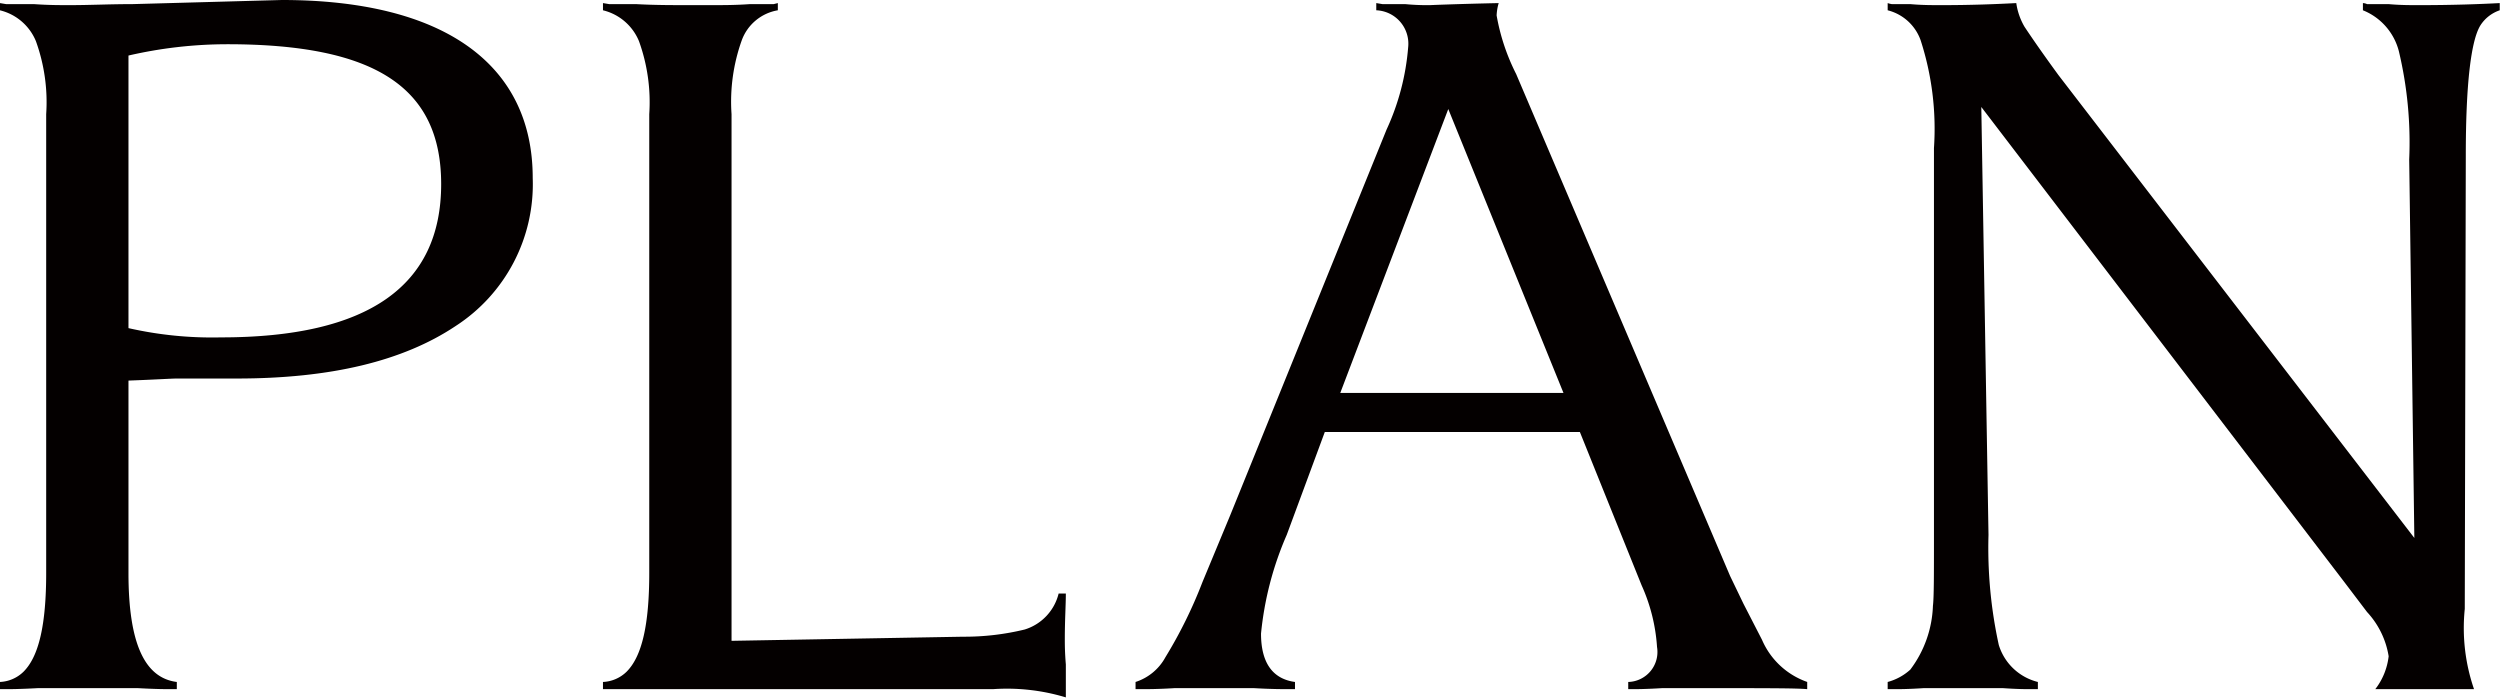
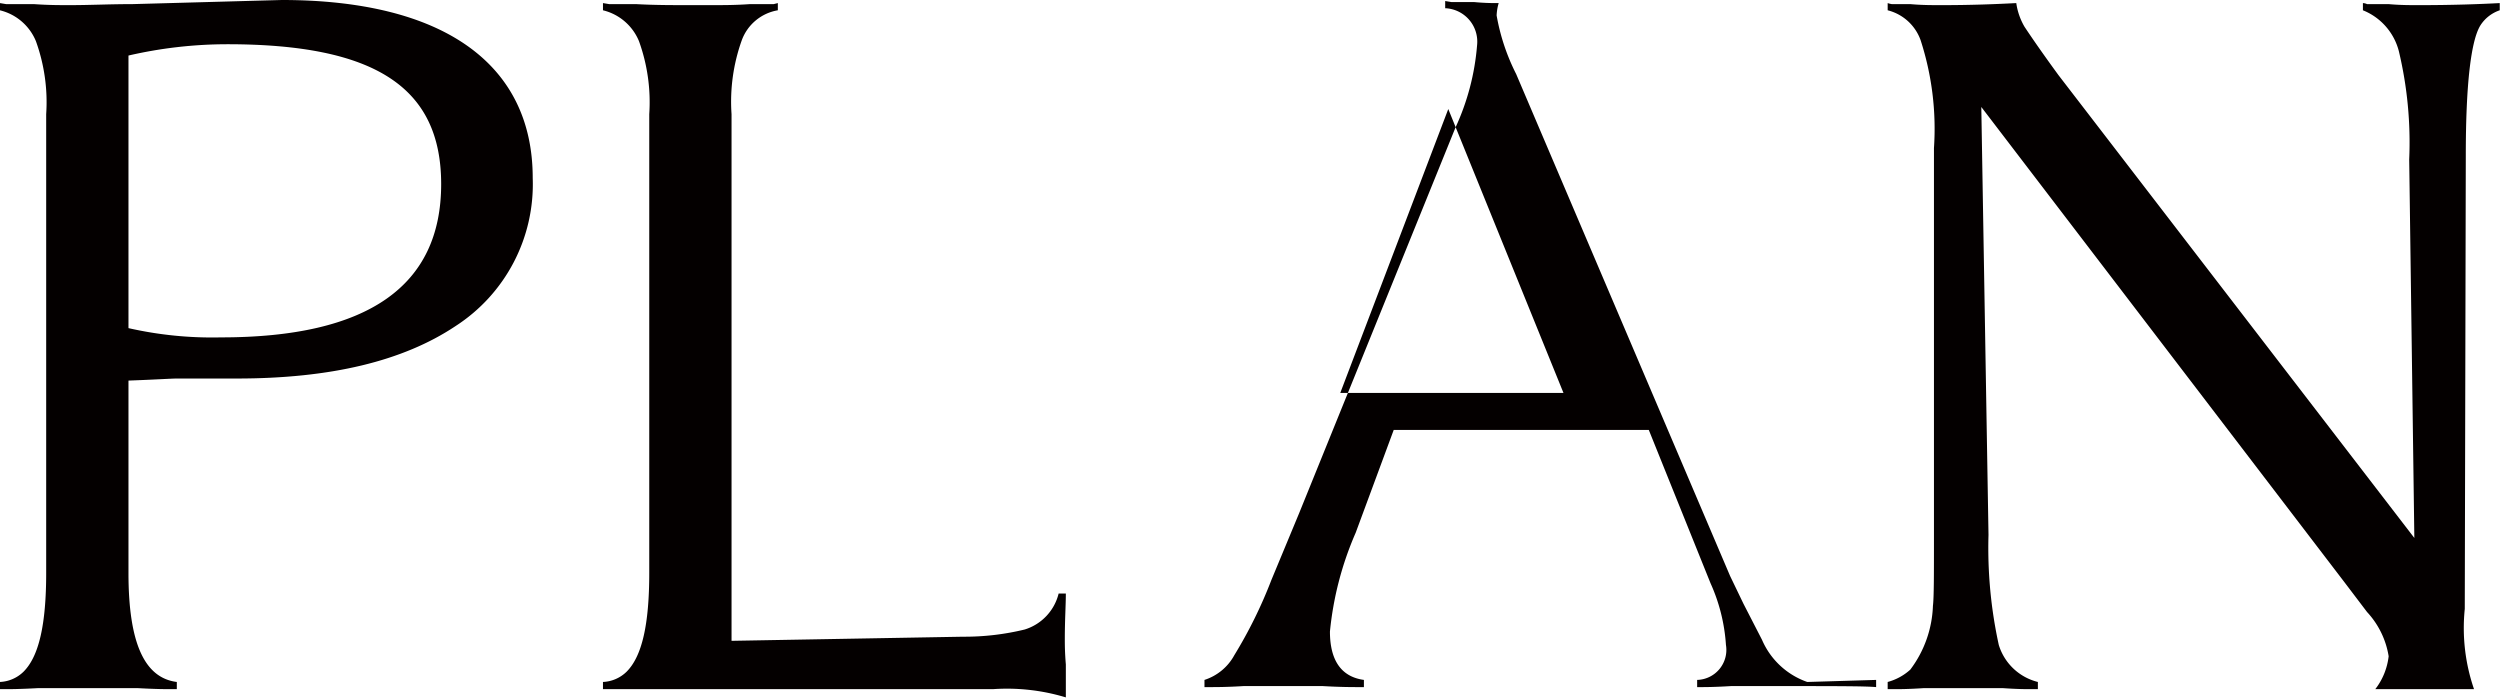
<svg xmlns="http://www.w3.org/2000/svg" width="97.219" height="27.13" viewBox="0 0 97.219 27.13">
  <defs>
    <style>
      .cls-1 {
        fill: #040000;
        fill-rule: evenodd;
      }
    </style>
  </defs>
-   <path id="title_plan.svg" class="cls-1" d="M172.091,2227.23c0-4.44-3.48-6.92-9.76-6.92l-5.8.16c-0.88,0-1.68.04-2.44,0.04-0.4,0-.84,0-1.4-0.04h-1.08l-0.24-.04v0.28a2.03,2.03,0,0,1,1.4,1.2,6.982,6.982,0,0,1,.4,2.84v17.84c0,2-.28,3.24-0.88,3.84a1.4,1.4,0,0,1-.92.4v0.28h0.24c0.12,0,.52,0,1.24-0.04h3.88c0.72,0.04,1.12.04,1.28,0.04h0.24v-0.28c-1.28-.16-1.88-1.56-1.88-4.24v-7.48c1.08-.04,1.68-0.08,1.88-0.08h2.32c3.68,0,6.48-.68,8.52-2.04A6.565,6.565,0,0,0,172.091,2227.23Zm-3.56.24c0,3.96-2.84,5.96-8.56,5.96a14.69,14.69,0,0,1-3.6-.36v-10.6a17.142,17.142,0,0,1,3.84-.44C165.971,2222.03,168.531,2223.71,168.531,2227.47Zm24.292,19.64v-0.96c-0.04-.48-0.04-0.8-0.04-1,0-.72.04-1.32,0.04-1.76h-0.28a1.95,1.95,0,0,1-1.32,1.4,9.881,9.881,0,0,1-2.4.28l-9,.16v-20.48a7.078,7.078,0,0,1,.4-2.88,1.816,1.816,0,0,1,1.4-1.16v-0.28l-0.16.04h-0.92c-0.56.04-1.04,0.04-1.52,0.04h-0.8c-0.72,0-1.4,0-2.12-.04h-1.04l-0.24-.04v0.28a2.03,2.03,0,0,1,1.4,1.2,6.982,6.982,0,0,1,.4,2.84v17.84c0,2-.28,3.24-0.88,3.84a1.4,1.4,0,0,1-.92.4v0.28h15.16a7.888,7.888,0,0,1,2.84.32v-0.32Zm28.832-.28a2.984,2.984,0,0,1-1.76-1.64l-0.72-1.4-0.52-1.08-8.32-19.52a8.132,8.132,0,0,1-.76-2.28,2.008,2.008,0,0,1,.08-0.48c-1.8.04-2.68,0.08-2.68,0.08a9.1,9.1,0,0,1-.96-0.04h-0.88l-0.24-.04v0.28a1.3,1.3,0,0,1,1.24,1.44,9.412,9.412,0,0,1-.84,3.2l-6.081,15-1.08,2.6a17.829,17.829,0,0,1-1.44,2.92,2.025,2.025,0,0,1-1.16.96v0.28h0.2c0.24,0,.68,0,1.32-0.04h3.08c0.68,0.04,1.161.04,1.4,0.04h0.2v-0.28c-0.881-.12-1.321-0.76-1.321-1.88a12.66,12.66,0,0,1,1-3.84l1.48-4h9.92l2.4,5.96a6.915,6.915,0,0,1,.6,2.4,1.167,1.167,0,0,1-1.12,1.36v0.28h0.16c0.12,0,.52,0,1.16-0.04h1.8c2.12,0,3.44,0,3.84.04v-0.28Zm-18.16-11.24,4.2-11.04,4.48,11.04H203.5Zm45.088-15.16c-0.76.04-1.8,0.08-3.16,0.08-0.32,0-.72,0-1.16-0.04h-0.84a0.414,0.414,0,0,0-.16-0.04v0.28a2.34,2.34,0,0,1,1.4,1.6,15.3,15.3,0,0,1,.4,4.2l0.2,14.72-13.84-18c-0.76-1.04-1.16-1.64-1.32-1.88a2.524,2.524,0,0,1-.32-0.92c-0.761.04-1.721,0.08-2.921,0.08-0.36,0-.76,0-1.2-0.04h-0.72a0.907,0.907,0,0,1-.16-0.04v0.28a1.837,1.837,0,0,1,1.28,1.16,11.161,11.161,0,0,1,.52,4.2v15.12c0,1.48,0,2.36-.04,2.68a4.366,4.366,0,0,1-.88,2.48,2.126,2.126,0,0,1-.88.48v0.28h0.28c0.16,0,.52,0,1.12-0.04h3.081c0.56,0.04.92,0.04,1.04,0.04h0.32v-0.28a2.122,2.122,0,0,1-1.52-1.44,17.623,17.623,0,0,1-.4-4.28l-0.28-16.64,14.121,18.48,0.88,1.16a3.294,3.294,0,0,1,.84,1.72,2.567,2.567,0,0,1-.52,1.28h3.84a7.3,7.3,0,0,1-.36-3.12l0.04-17.64c0-2.76.2-4.44,0.56-5.04a1.432,1.432,0,0,1,.76-0.6v-0.28Z" transform="translate(-151.375 -2220.31)" />
+   <path id="title_plan.svg" class="cls-1" d="M172.091,2227.23c0-4.44-3.48-6.92-9.76-6.92l-5.8.16c-0.88,0-1.68.04-2.44,0.04-0.4,0-.84,0-1.4-0.04h-1.08l-0.24-.04v0.28a2.03,2.03,0,0,1,1.4,1.2,6.982,6.982,0,0,1,.4,2.84v17.84c0,2-.28,3.24-0.88,3.84a1.4,1.4,0,0,1-.92.4v0.28h0.24c0.12,0,.52,0,1.24-0.04h3.88c0.72,0.04,1.12.04,1.28,0.04h0.24v-0.28c-1.28-.16-1.88-1.56-1.88-4.24v-7.48c1.08-.04,1.68-0.08,1.88-0.08h2.32c3.68,0,6.48-.68,8.52-2.04A6.565,6.565,0,0,0,172.091,2227.23Zm-3.56.24c0,3.96-2.84,5.96-8.56,5.96a14.69,14.69,0,0,1-3.6-.36v-10.6a17.142,17.142,0,0,1,3.84-.44C165.971,2222.03,168.531,2223.71,168.531,2227.47Zm24.292,19.64v-0.96c-0.04-.48-0.04-0.8-0.04-1,0-.72.04-1.32,0.04-1.76h-0.28a1.95,1.95,0,0,1-1.32,1.4,9.881,9.881,0,0,1-2.4.28l-9,.16v-20.48a7.078,7.078,0,0,1,.4-2.88,1.816,1.816,0,0,1,1.4-1.16v-0.28l-0.16.04h-0.92c-0.56.04-1.04,0.04-1.52,0.04h-0.8c-0.72,0-1.4,0-2.12-.04h-1.04l-0.24-.04v0.28a2.03,2.03,0,0,1,1.4,1.2,6.982,6.982,0,0,1,.4,2.84v17.84c0,2-.28,3.24-0.88,3.84a1.4,1.4,0,0,1-.92.4v0.28h15.16a7.888,7.888,0,0,1,2.84.32v-0.32Zm28.832-.28a2.984,2.984,0,0,1-1.76-1.64l-0.72-1.4-0.52-1.08-8.32-19.52a8.132,8.132,0,0,1-.76-2.28,2.008,2.008,0,0,1,.08-0.48a9.1,9.1,0,0,1-.96-0.04h-0.88l-0.24-.04v0.28a1.3,1.3,0,0,1,1.24,1.44,9.412,9.412,0,0,1-.84,3.2l-6.081,15-1.08,2.6a17.829,17.829,0,0,1-1.44,2.92,2.025,2.025,0,0,1-1.16.96v0.28h0.2c0.24,0,.68,0,1.32-0.04h3.08c0.68,0.04,1.161.04,1.4,0.04h0.2v-0.28c-0.881-.12-1.321-0.76-1.321-1.88a12.66,12.66,0,0,1,1-3.84l1.48-4h9.92l2.4,5.96a6.915,6.915,0,0,1,.6,2.4,1.167,1.167,0,0,1-1.12,1.36v0.28h0.16c0.12,0,.52,0,1.16-0.04h1.8c2.12,0,3.44,0,3.84.04v-0.28Zm-18.16-11.24,4.2-11.04,4.48,11.04H203.5Zm45.088-15.16c-0.76.04-1.8,0.08-3.16,0.08-0.32,0-.72,0-1.16-0.04h-0.84a0.414,0.414,0,0,0-.16-0.04v0.28a2.34,2.34,0,0,1,1.4,1.6,15.3,15.3,0,0,1,.4,4.2l0.2,14.72-13.84-18c-0.76-1.04-1.16-1.64-1.32-1.88a2.524,2.524,0,0,1-.32-0.92c-0.761.04-1.721,0.08-2.921,0.08-0.36,0-.76,0-1.2-0.04h-0.72a0.907,0.907,0,0,1-.16-0.04v0.28a1.837,1.837,0,0,1,1.28,1.16,11.161,11.161,0,0,1,.52,4.2v15.12c0,1.48,0,2.36-.04,2.68a4.366,4.366,0,0,1-.88,2.48,2.126,2.126,0,0,1-.88.48v0.28h0.28c0.16,0,.52,0,1.12-0.04h3.081c0.56,0.04.92,0.04,1.04,0.04h0.32v-0.28a2.122,2.122,0,0,1-1.52-1.44,17.623,17.623,0,0,1-.4-4.28l-0.28-16.64,14.121,18.48,0.88,1.16a3.294,3.294,0,0,1,.84,1.72,2.567,2.567,0,0,1-.52,1.28h3.84a7.3,7.3,0,0,1-.36-3.12l0.04-17.64c0-2.76.2-4.44,0.56-5.04a1.432,1.432,0,0,1,.76-0.6v-0.28Z" transform="translate(-151.375 -2220.31)" />
</svg>